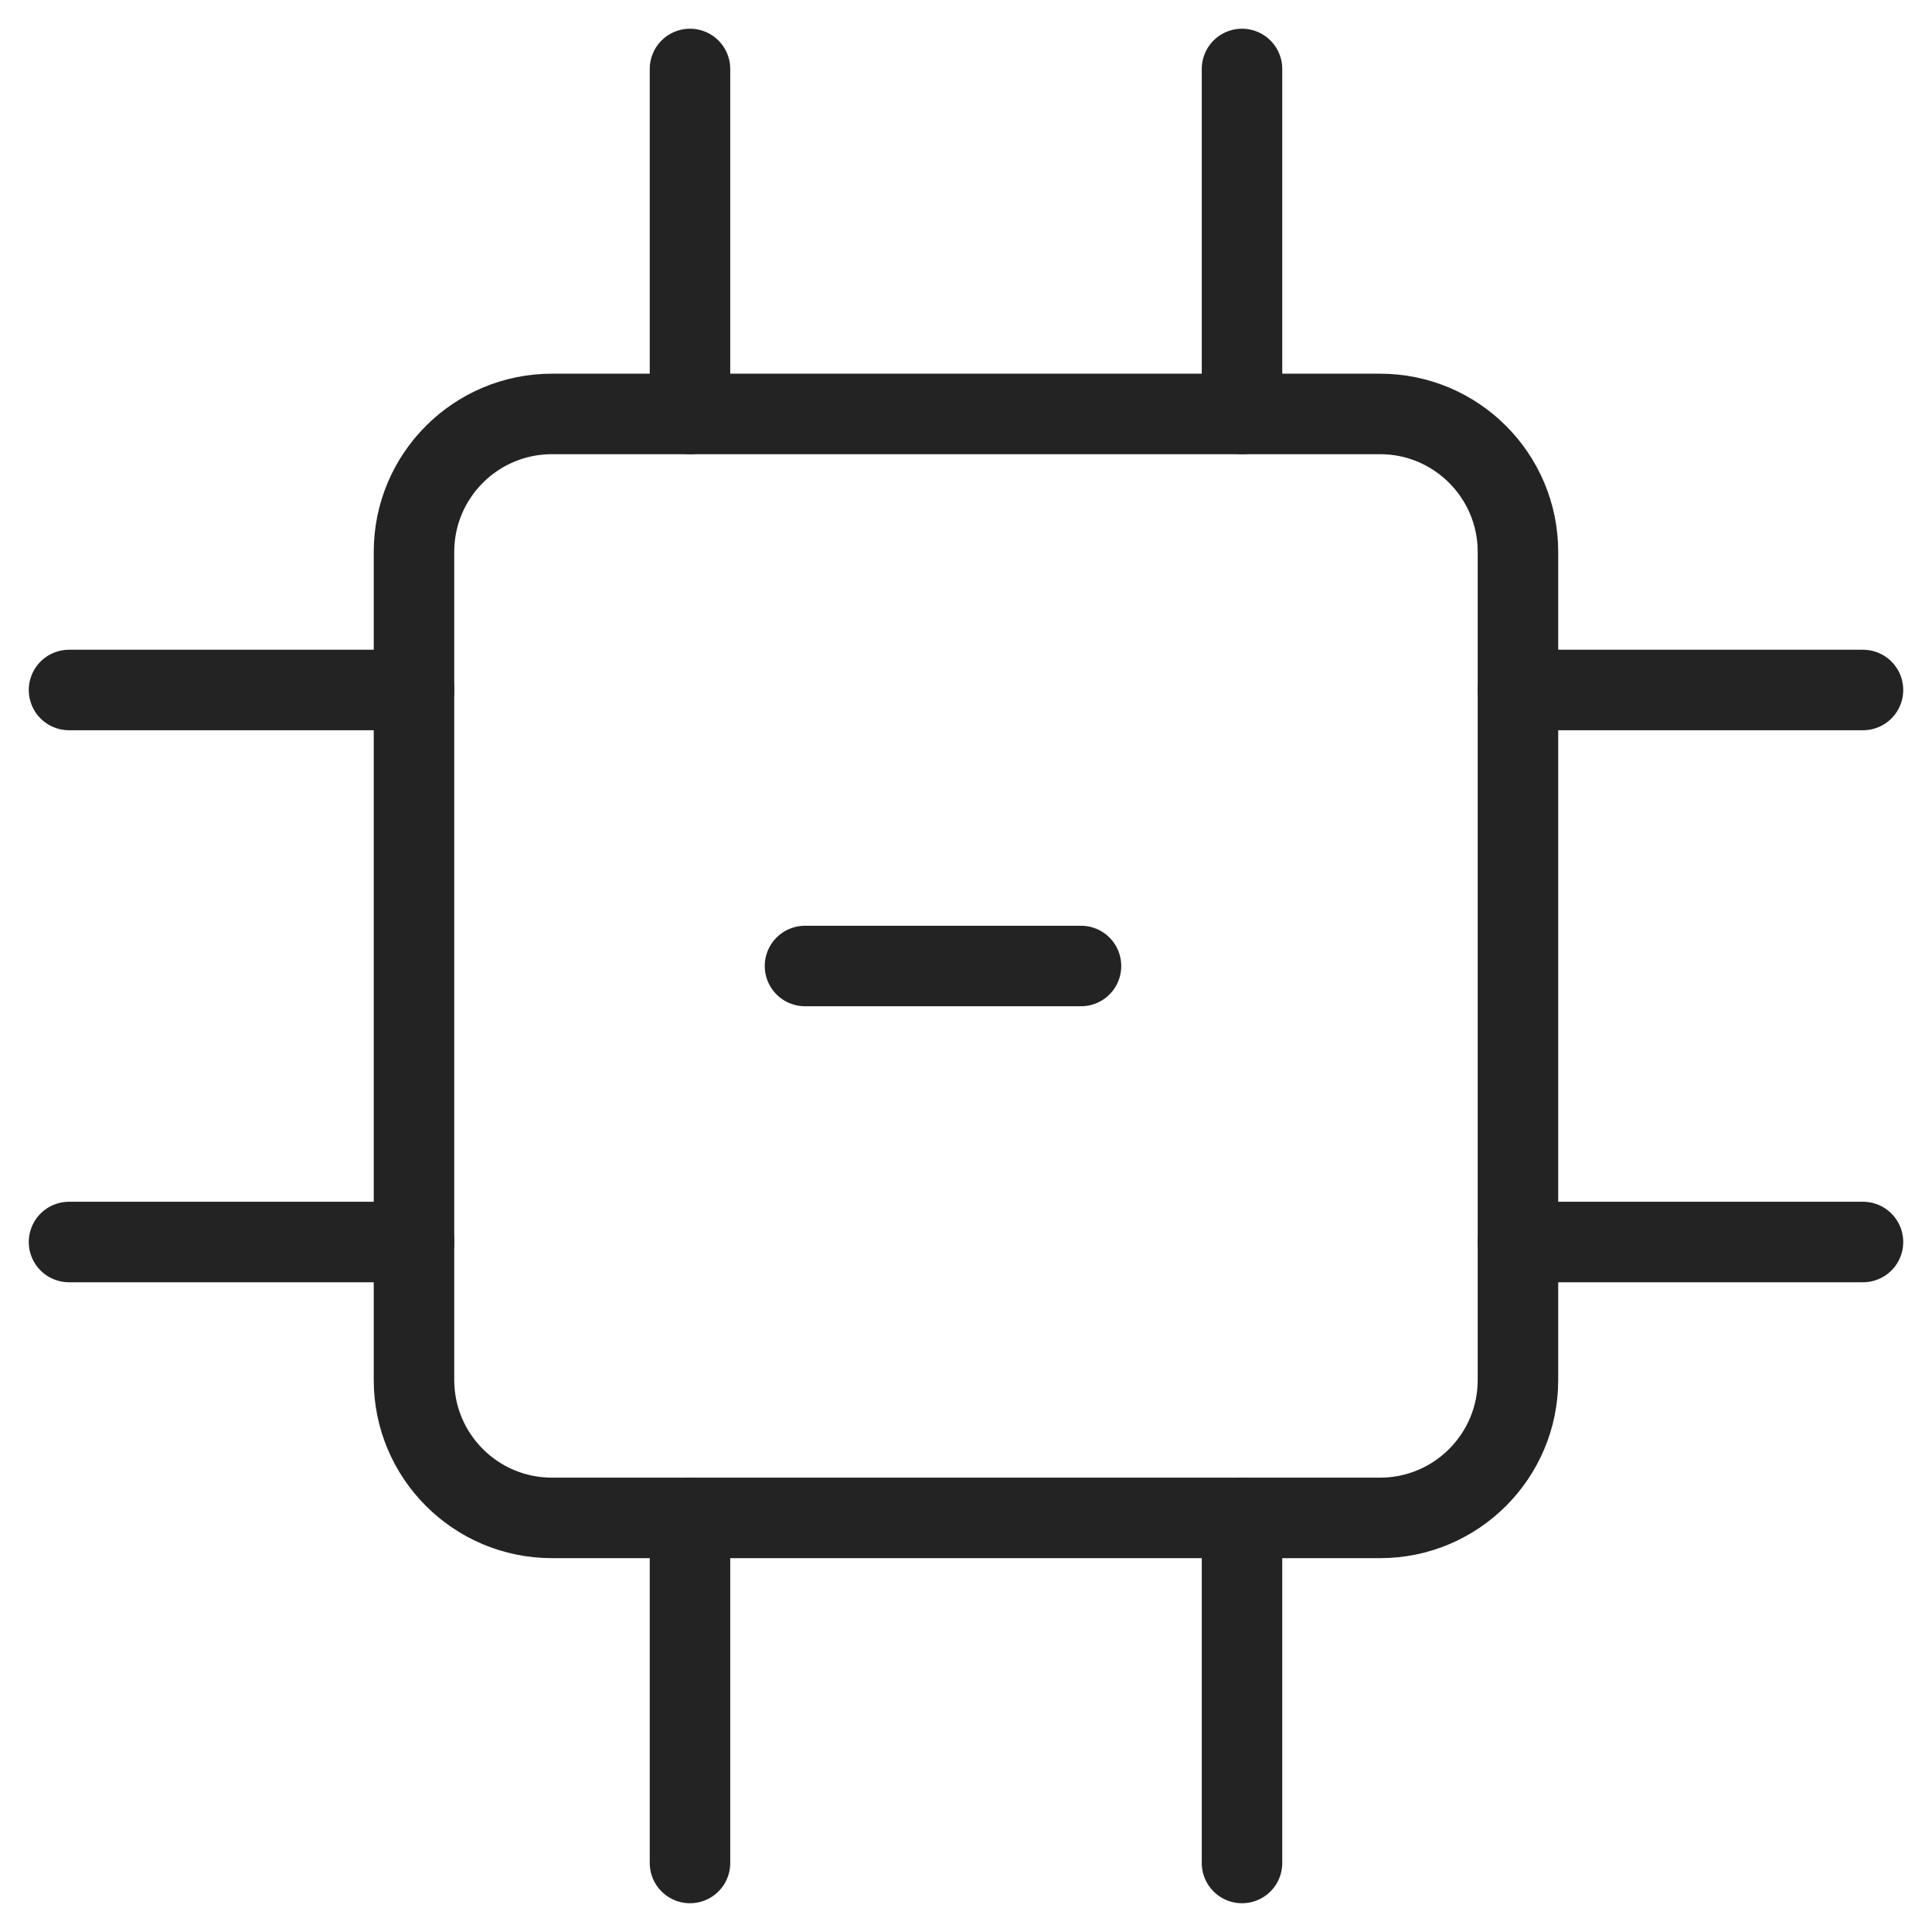
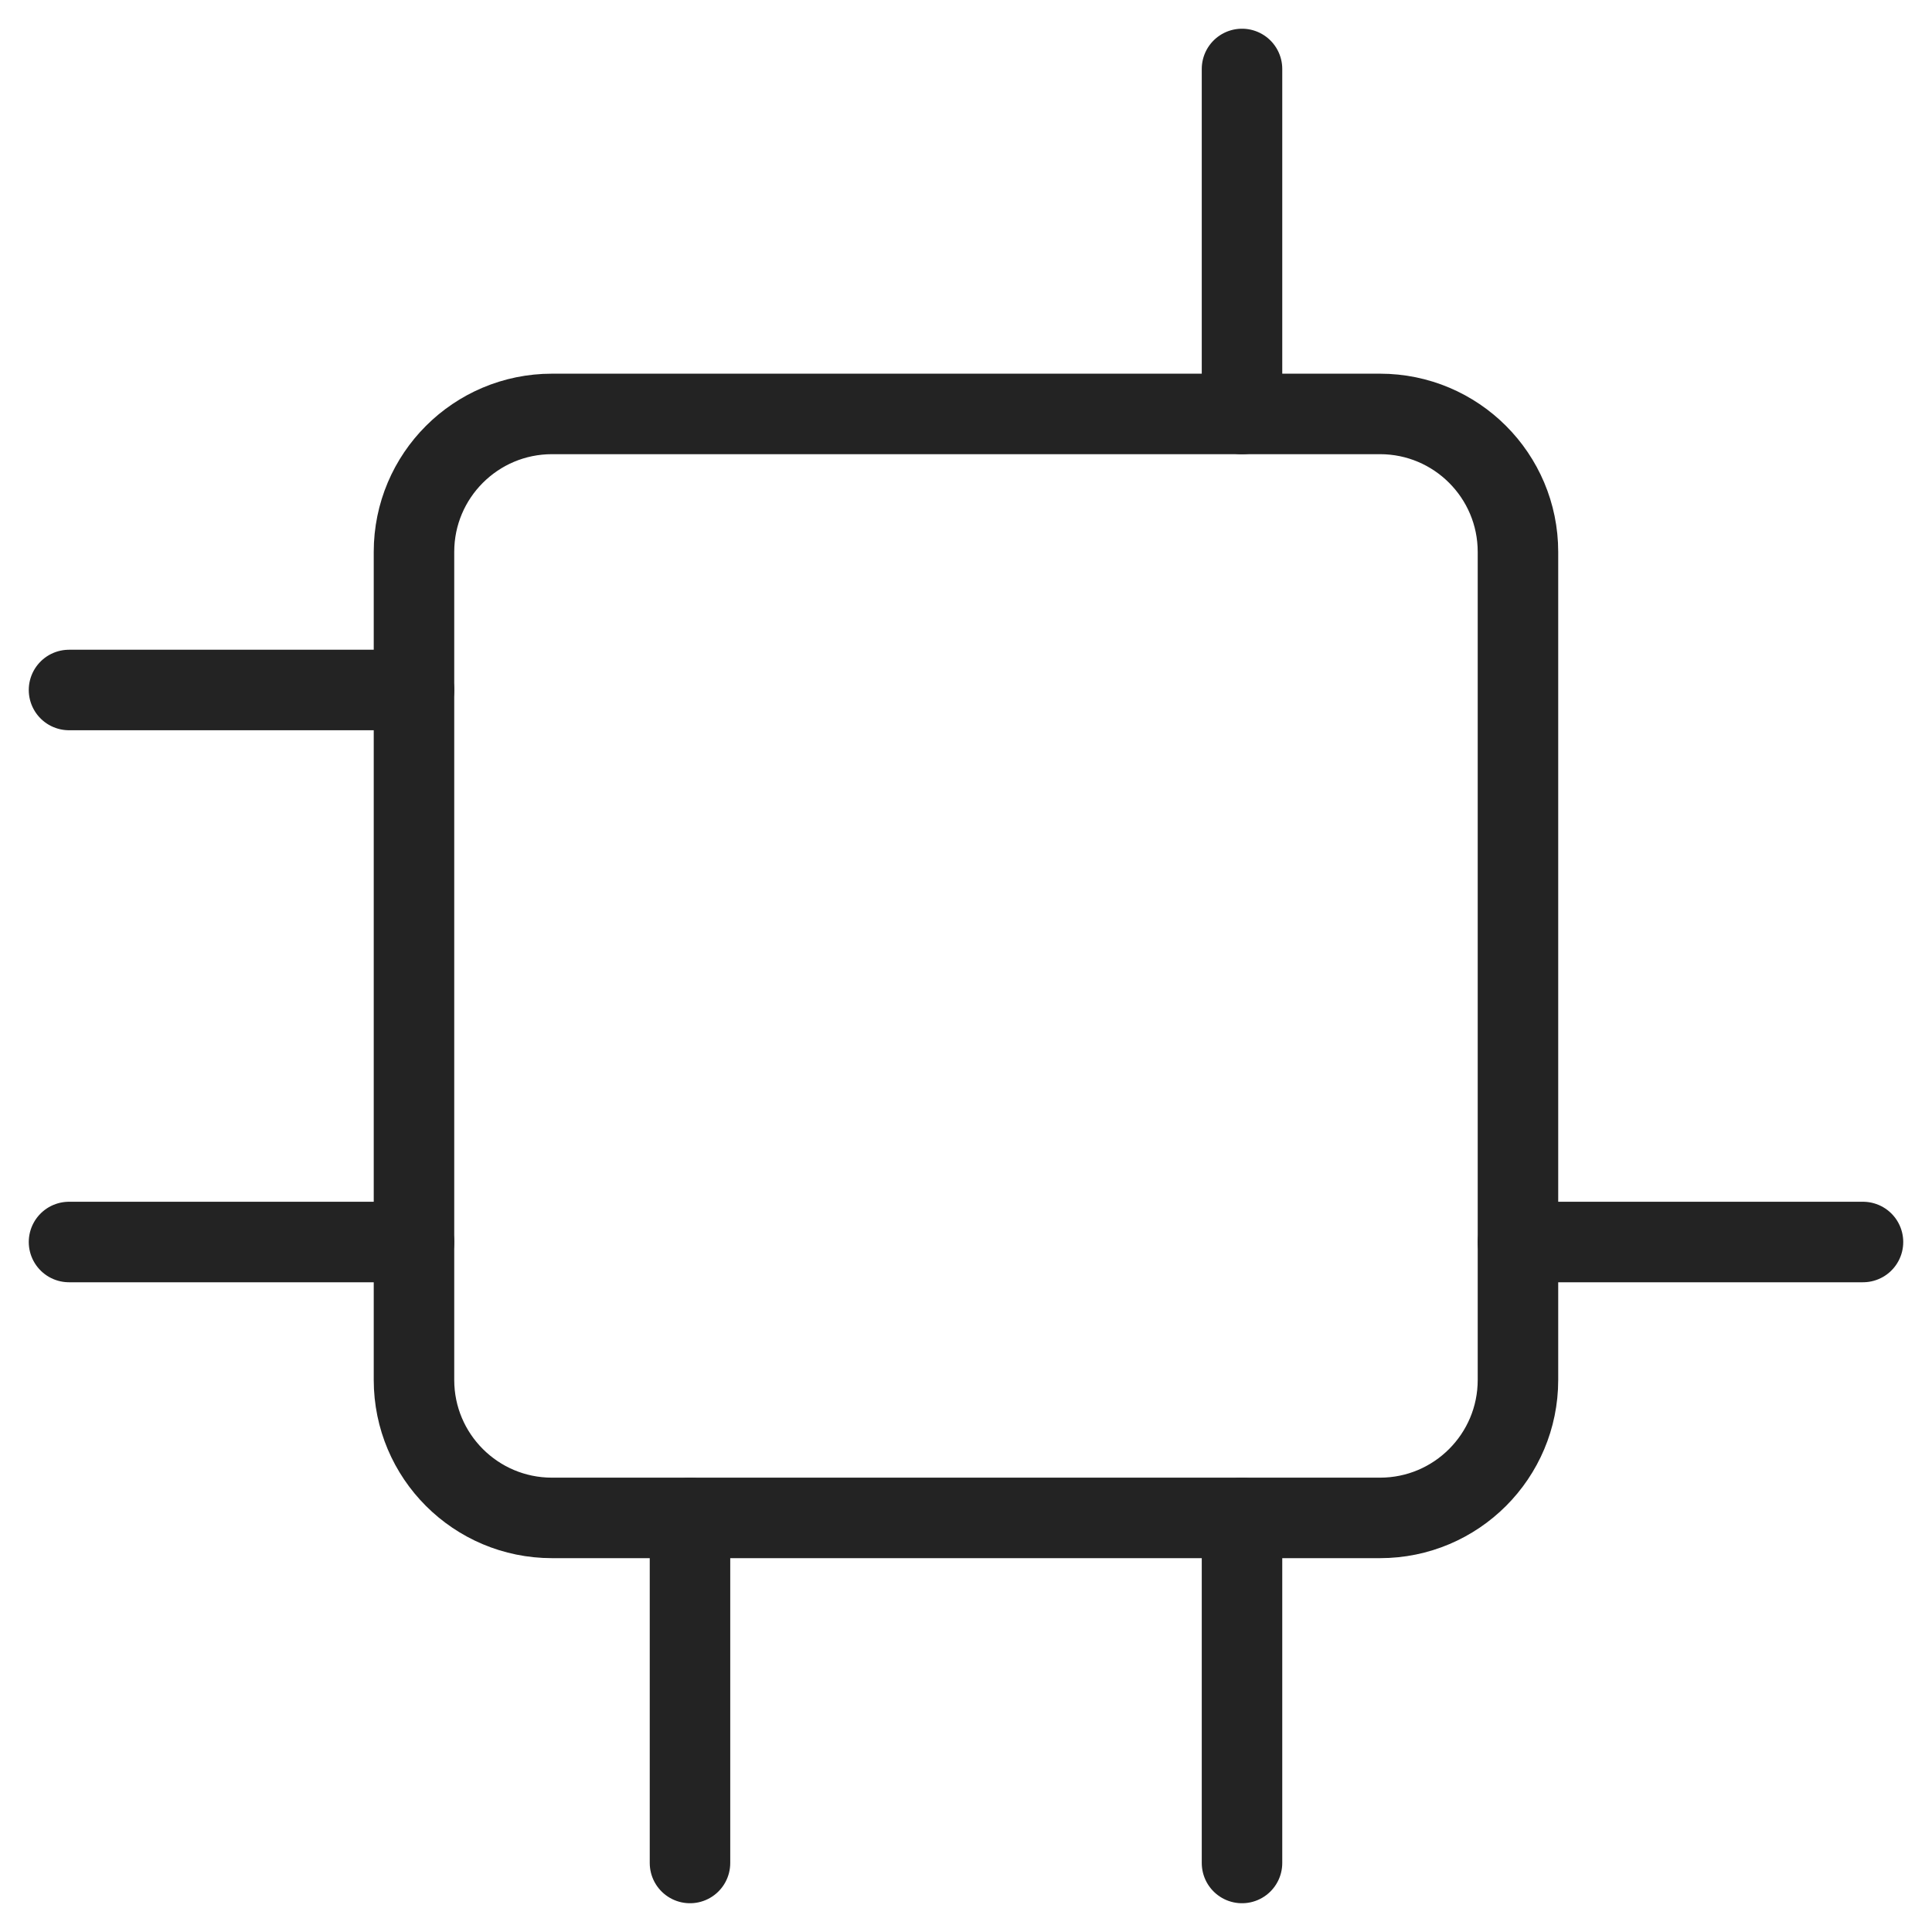
<svg xmlns="http://www.w3.org/2000/svg" width="36" height="36" viewBox="0 0 36 36" fill="none">
  <g clip-path="url(#clip0_539_3513)">
    <path d="M25.714 7.713H10.286C8.865 7.713 7.714 8.864 7.714 10.284V25.713C7.714 27.133 8.865 28.284 10.286 28.284H25.714C27.134 28.284 28.285 27.133 28.285 25.713V10.284C28.285 8.864 27.134 7.713 25.714 7.713Z" stroke="#232323" stroke-width="1.5" stroke-linecap="round" stroke-linejoin="round" />
-     <path d="M12.857 7.714V1.285" stroke="#232323" stroke-width="1.5" stroke-linecap="round" stroke-linejoin="round" />
    <path d="M23.143 7.714V1.285" stroke="#232323" stroke-width="1.5" stroke-linecap="round" stroke-linejoin="round" />
    <path d="M7.714 23.143H1.286" stroke="#232323" stroke-width="1.5" stroke-linecap="round" stroke-linejoin="round" />
    <path d="M7.714 12.857H1.286" stroke="#232323" stroke-width="1.5" stroke-linecap="round" stroke-linejoin="round" />
    <path d="M23.143 28.285V34.714" stroke="#232323" stroke-width="1.5" stroke-linecap="round" stroke-linejoin="round" />
    <path d="M12.857 28.285V34.714" stroke="#232323" stroke-width="1.5" stroke-linecap="round" stroke-linejoin="round" />
-     <path d="M28.286 12.857H34.714" stroke="#232323" stroke-width="1.5" stroke-linecap="round" stroke-linejoin="round" />
    <path d="M28.286 23.143H34.714" stroke="#232323" stroke-width="1.5" stroke-linecap="round" stroke-linejoin="round" />
-     <path d="M20.143 18H15" stroke="#232323" stroke-width="1.5" stroke-linecap="round" stroke-linejoin="round" />
  </g>
  <defs>
    <clipPath id="clip0_539_3513">
      <rect width="36" height="36" fill="white" />
    </clipPath>
  </defs>
</svg>